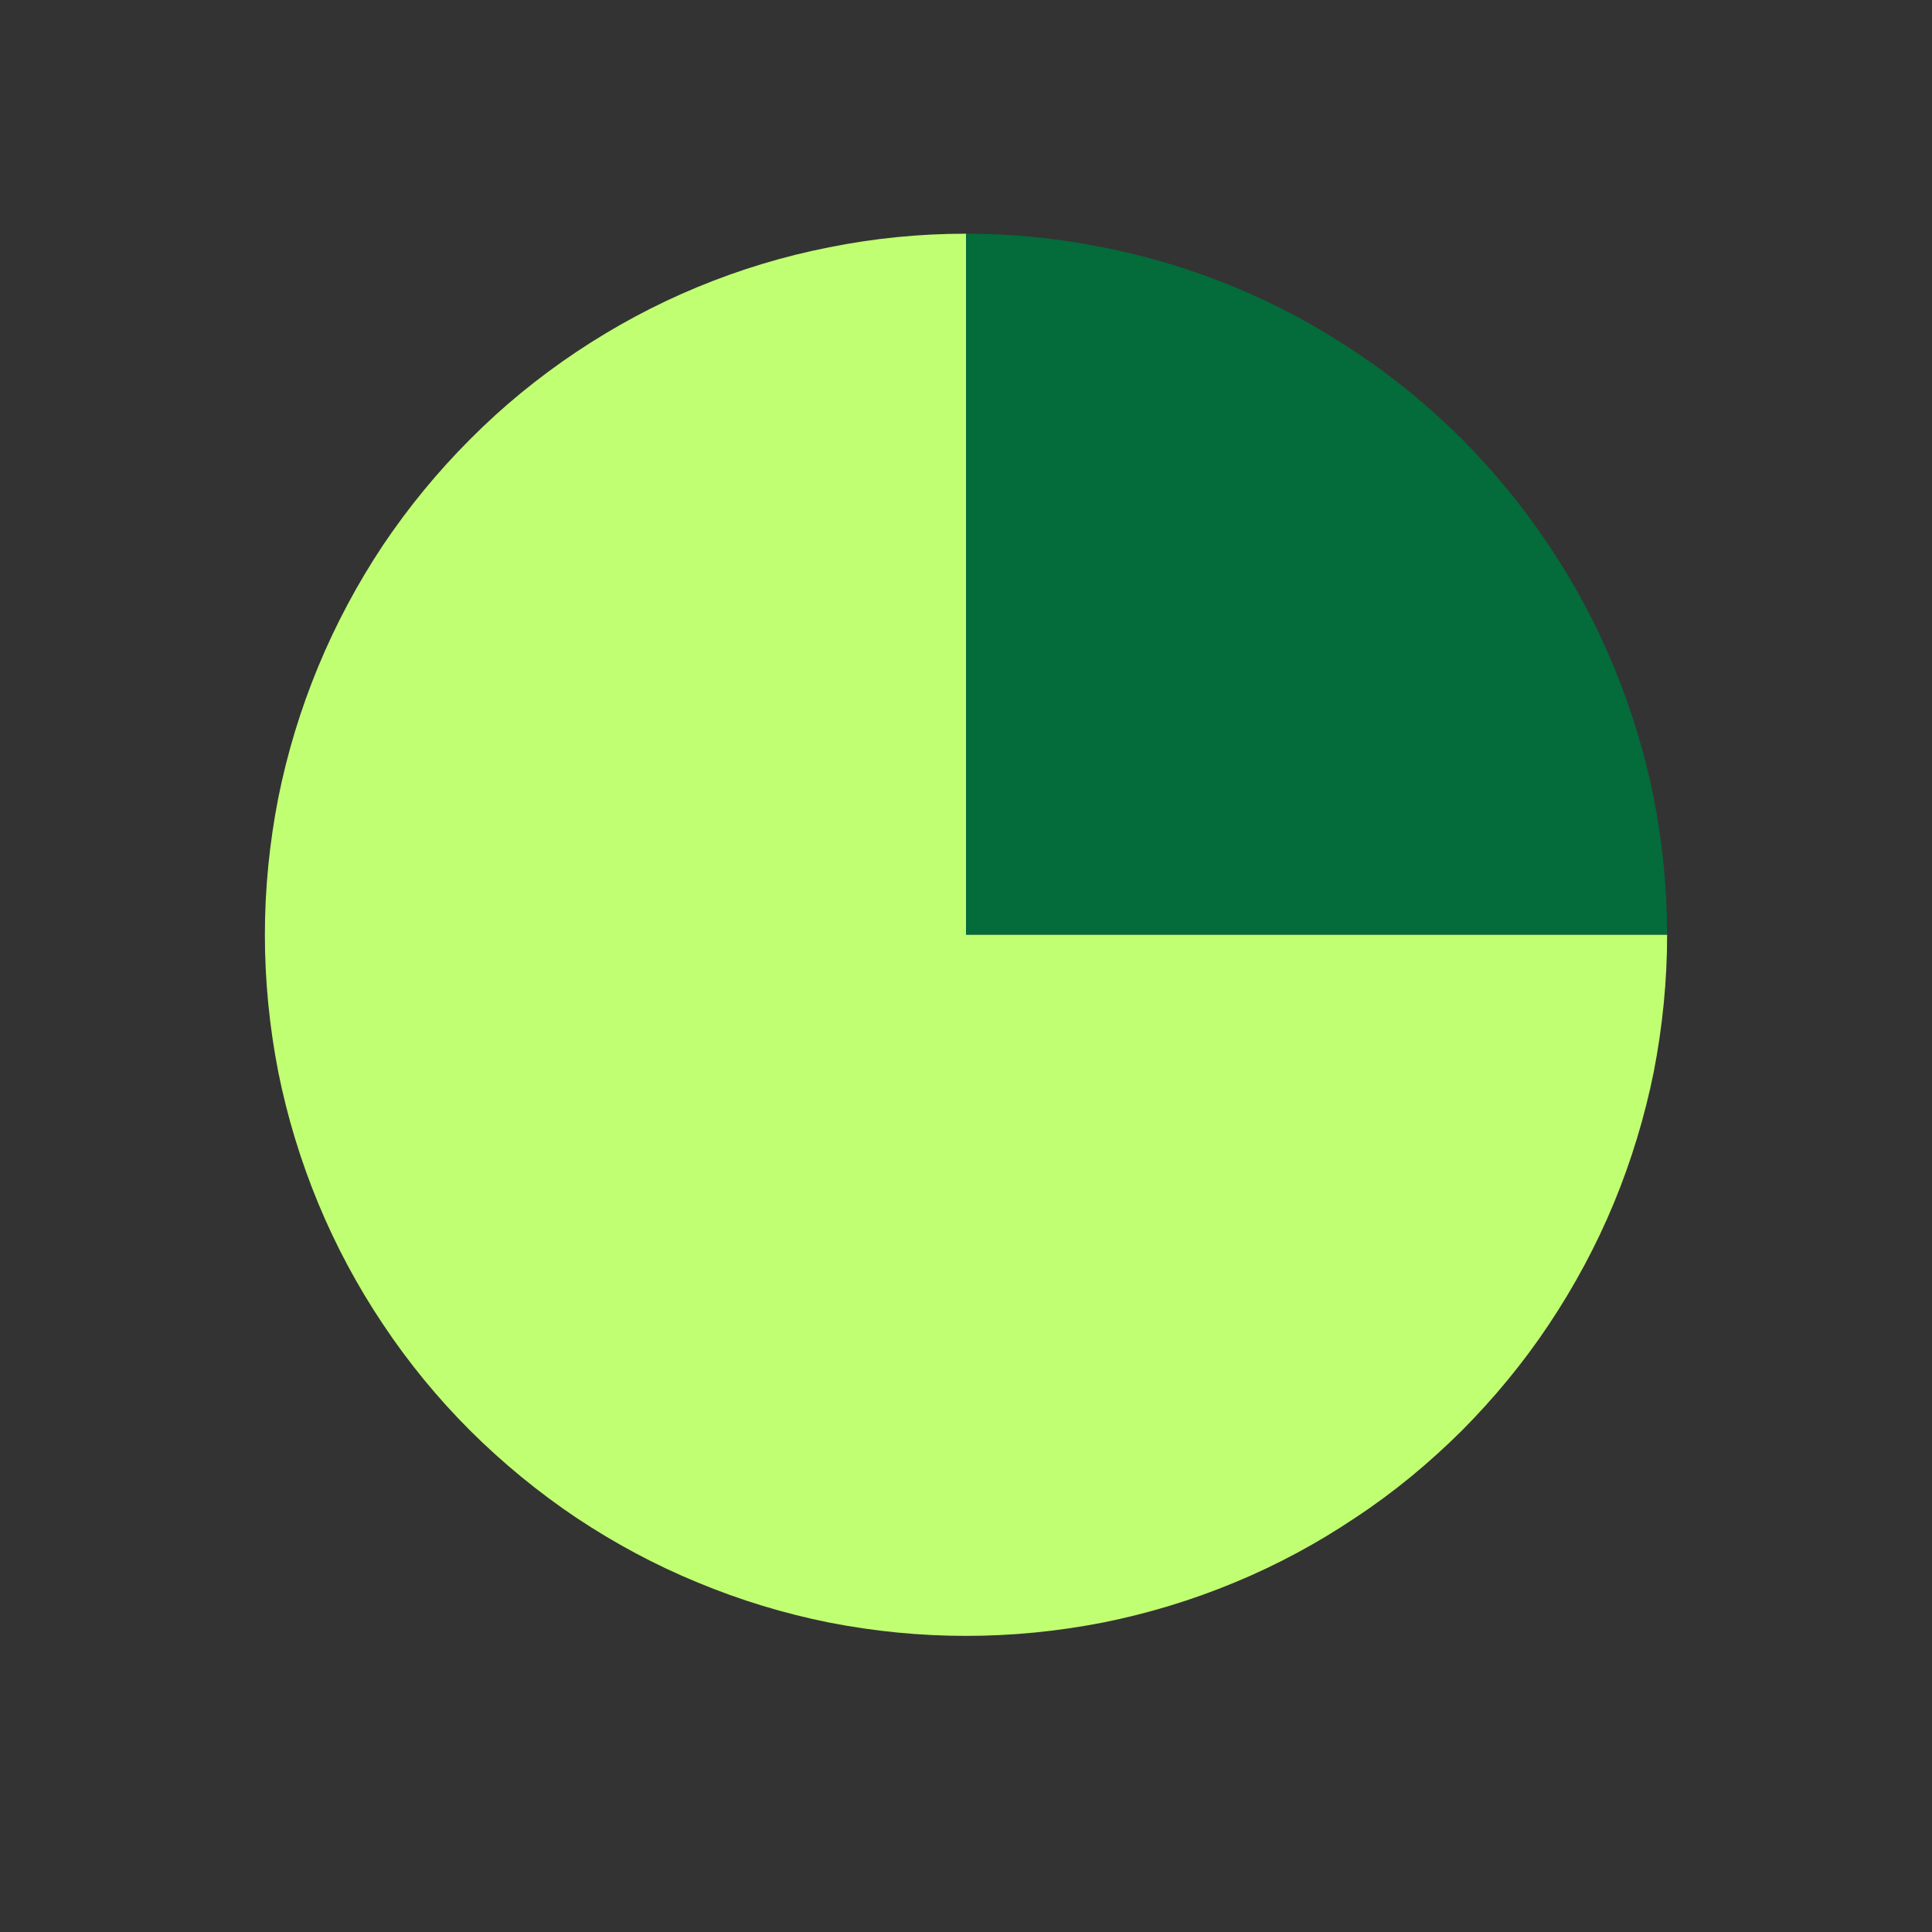
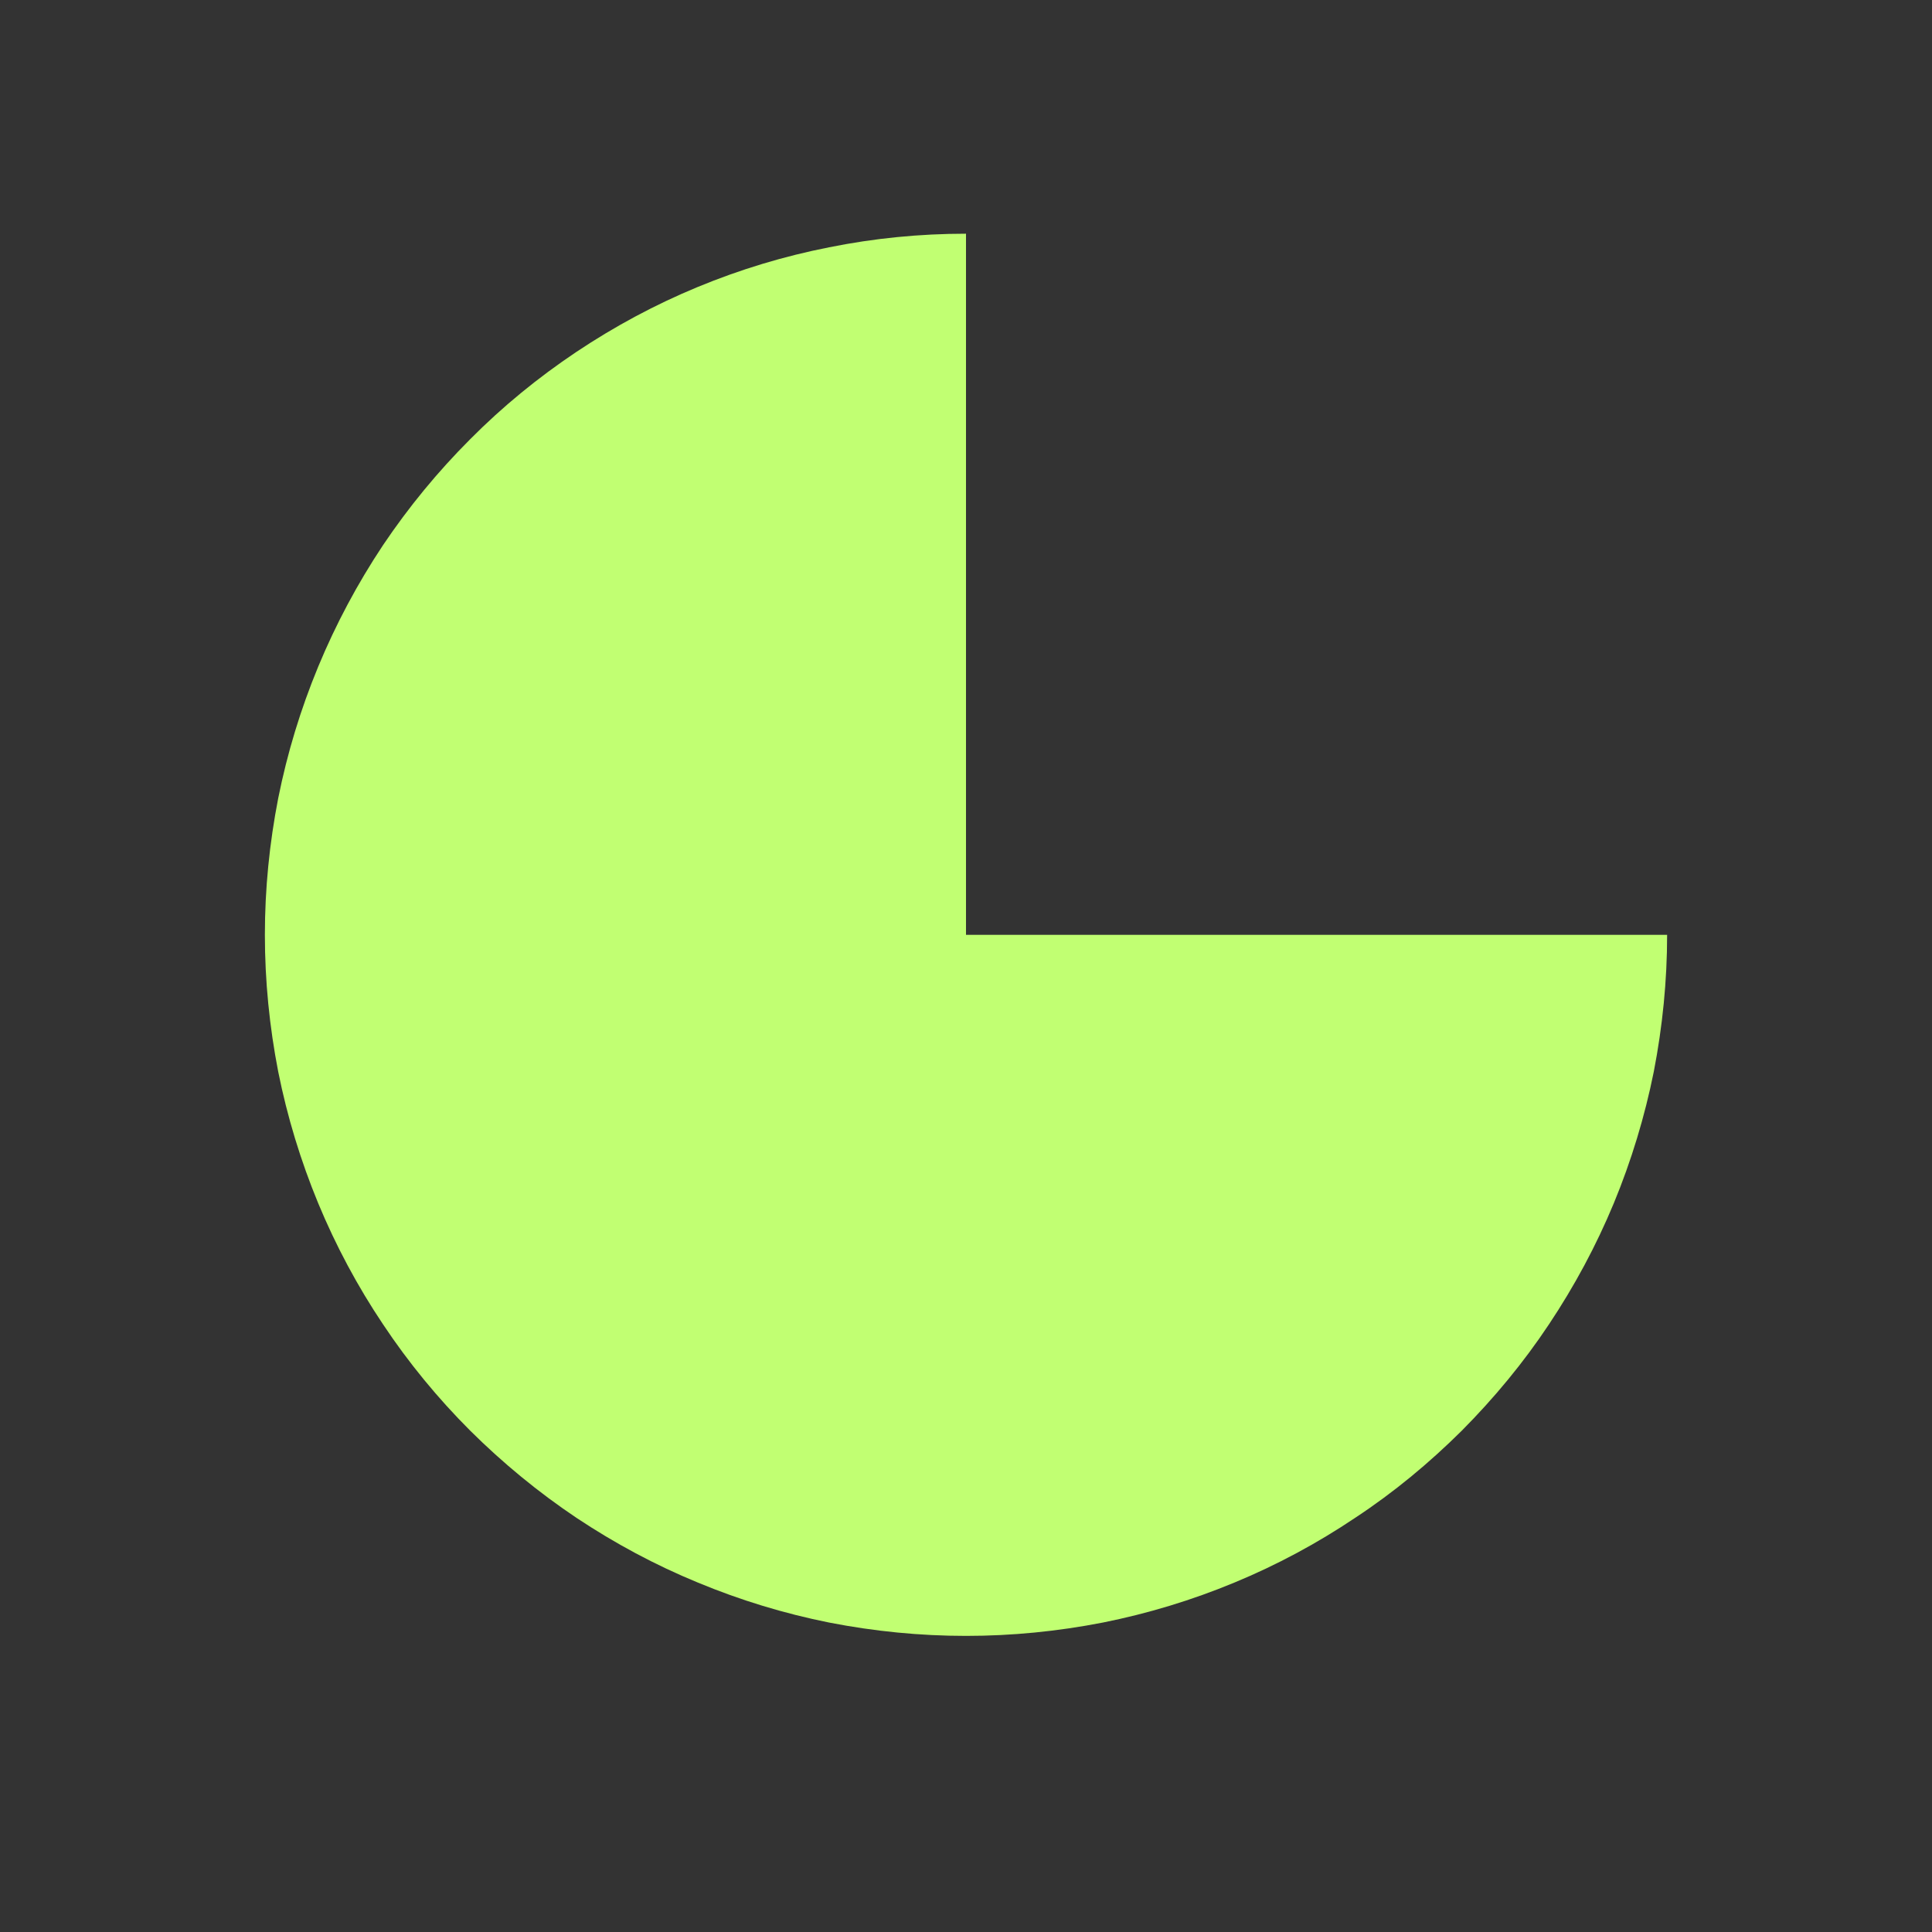
<svg xmlns="http://www.w3.org/2000/svg" width="40" zoomAndPan="magnify" viewBox="0 0 30 30" height="40" preserveAspectRatio="xMidYMid meet" version="1.0">
  <rect x="0" y="0" width="30" height="30" fill="#333333" stroke="none" />
-   <path fill="#046b3b" d="M 15 3.629 C 15.715 3.629 16.422 3.699 17.125 3.84 C 17.824 3.977 18.508 4.184 19.168 4.457 C 19.828 4.73 20.453 5.066 21.047 5.465 C 21.645 5.859 22.191 6.312 22.699 6.816 C 23.203 7.324 23.656 7.875 24.051 8.469 C 24.449 9.062 24.785 9.688 25.059 10.352 C 25.332 11.012 25.539 11.691 25.68 12.391 C 25.816 13.094 25.887 13.801 25.887 14.516 L 15 14.516 Z M 15 3.629 " fill-opacity="1" fill-rule="nonzero" />
  <path fill="#c1ff72" d="M 25.887 14.516 C 25.887 15.23 25.816 15.938 25.68 16.641 C 25.539 17.34 25.332 18.023 25.059 18.684 C 24.785 19.344 24.449 19.969 24.051 20.566 C 23.656 21.16 23.203 21.707 22.699 22.215 C 22.191 22.719 21.645 23.172 21.047 23.566 C 20.453 23.965 19.828 24.301 19.168 24.574 C 18.508 24.848 17.824 25.055 17.125 25.195 C 16.422 25.332 15.715 25.402 15 25.402 C 14.285 25.402 13.578 25.332 12.875 25.195 C 12.176 25.055 11.496 24.848 10.836 24.574 C 10.172 24.301 9.547 23.965 8.953 23.57 C 8.359 23.172 7.809 22.719 7.301 22.215 C 6.797 21.711 6.344 21.16 5.949 20.566 C 5.551 19.973 5.215 19.344 4.941 18.684 C 4.668 18.023 4.461 17.344 4.32 16.641 C 4.184 15.941 4.113 15.23 4.113 14.516 C 4.113 13.801 4.184 13.094 4.32 12.395 C 4.461 11.691 4.668 11.012 4.941 10.352 C 5.215 9.691 5.551 9.062 5.945 8.469 C 6.344 7.875 6.797 7.324 7.301 6.82 C 7.805 6.312 8.355 5.863 8.949 5.465 C 9.547 5.066 10.172 4.73 10.832 4.457 C 11.492 4.184 12.176 3.977 12.875 3.84 C 13.574 3.699 14.285 3.629 15 3.629 L 15 14.516 Z M 25.887 14.516 " fill-opacity="1" fill-rule="nonzero" />
</svg>